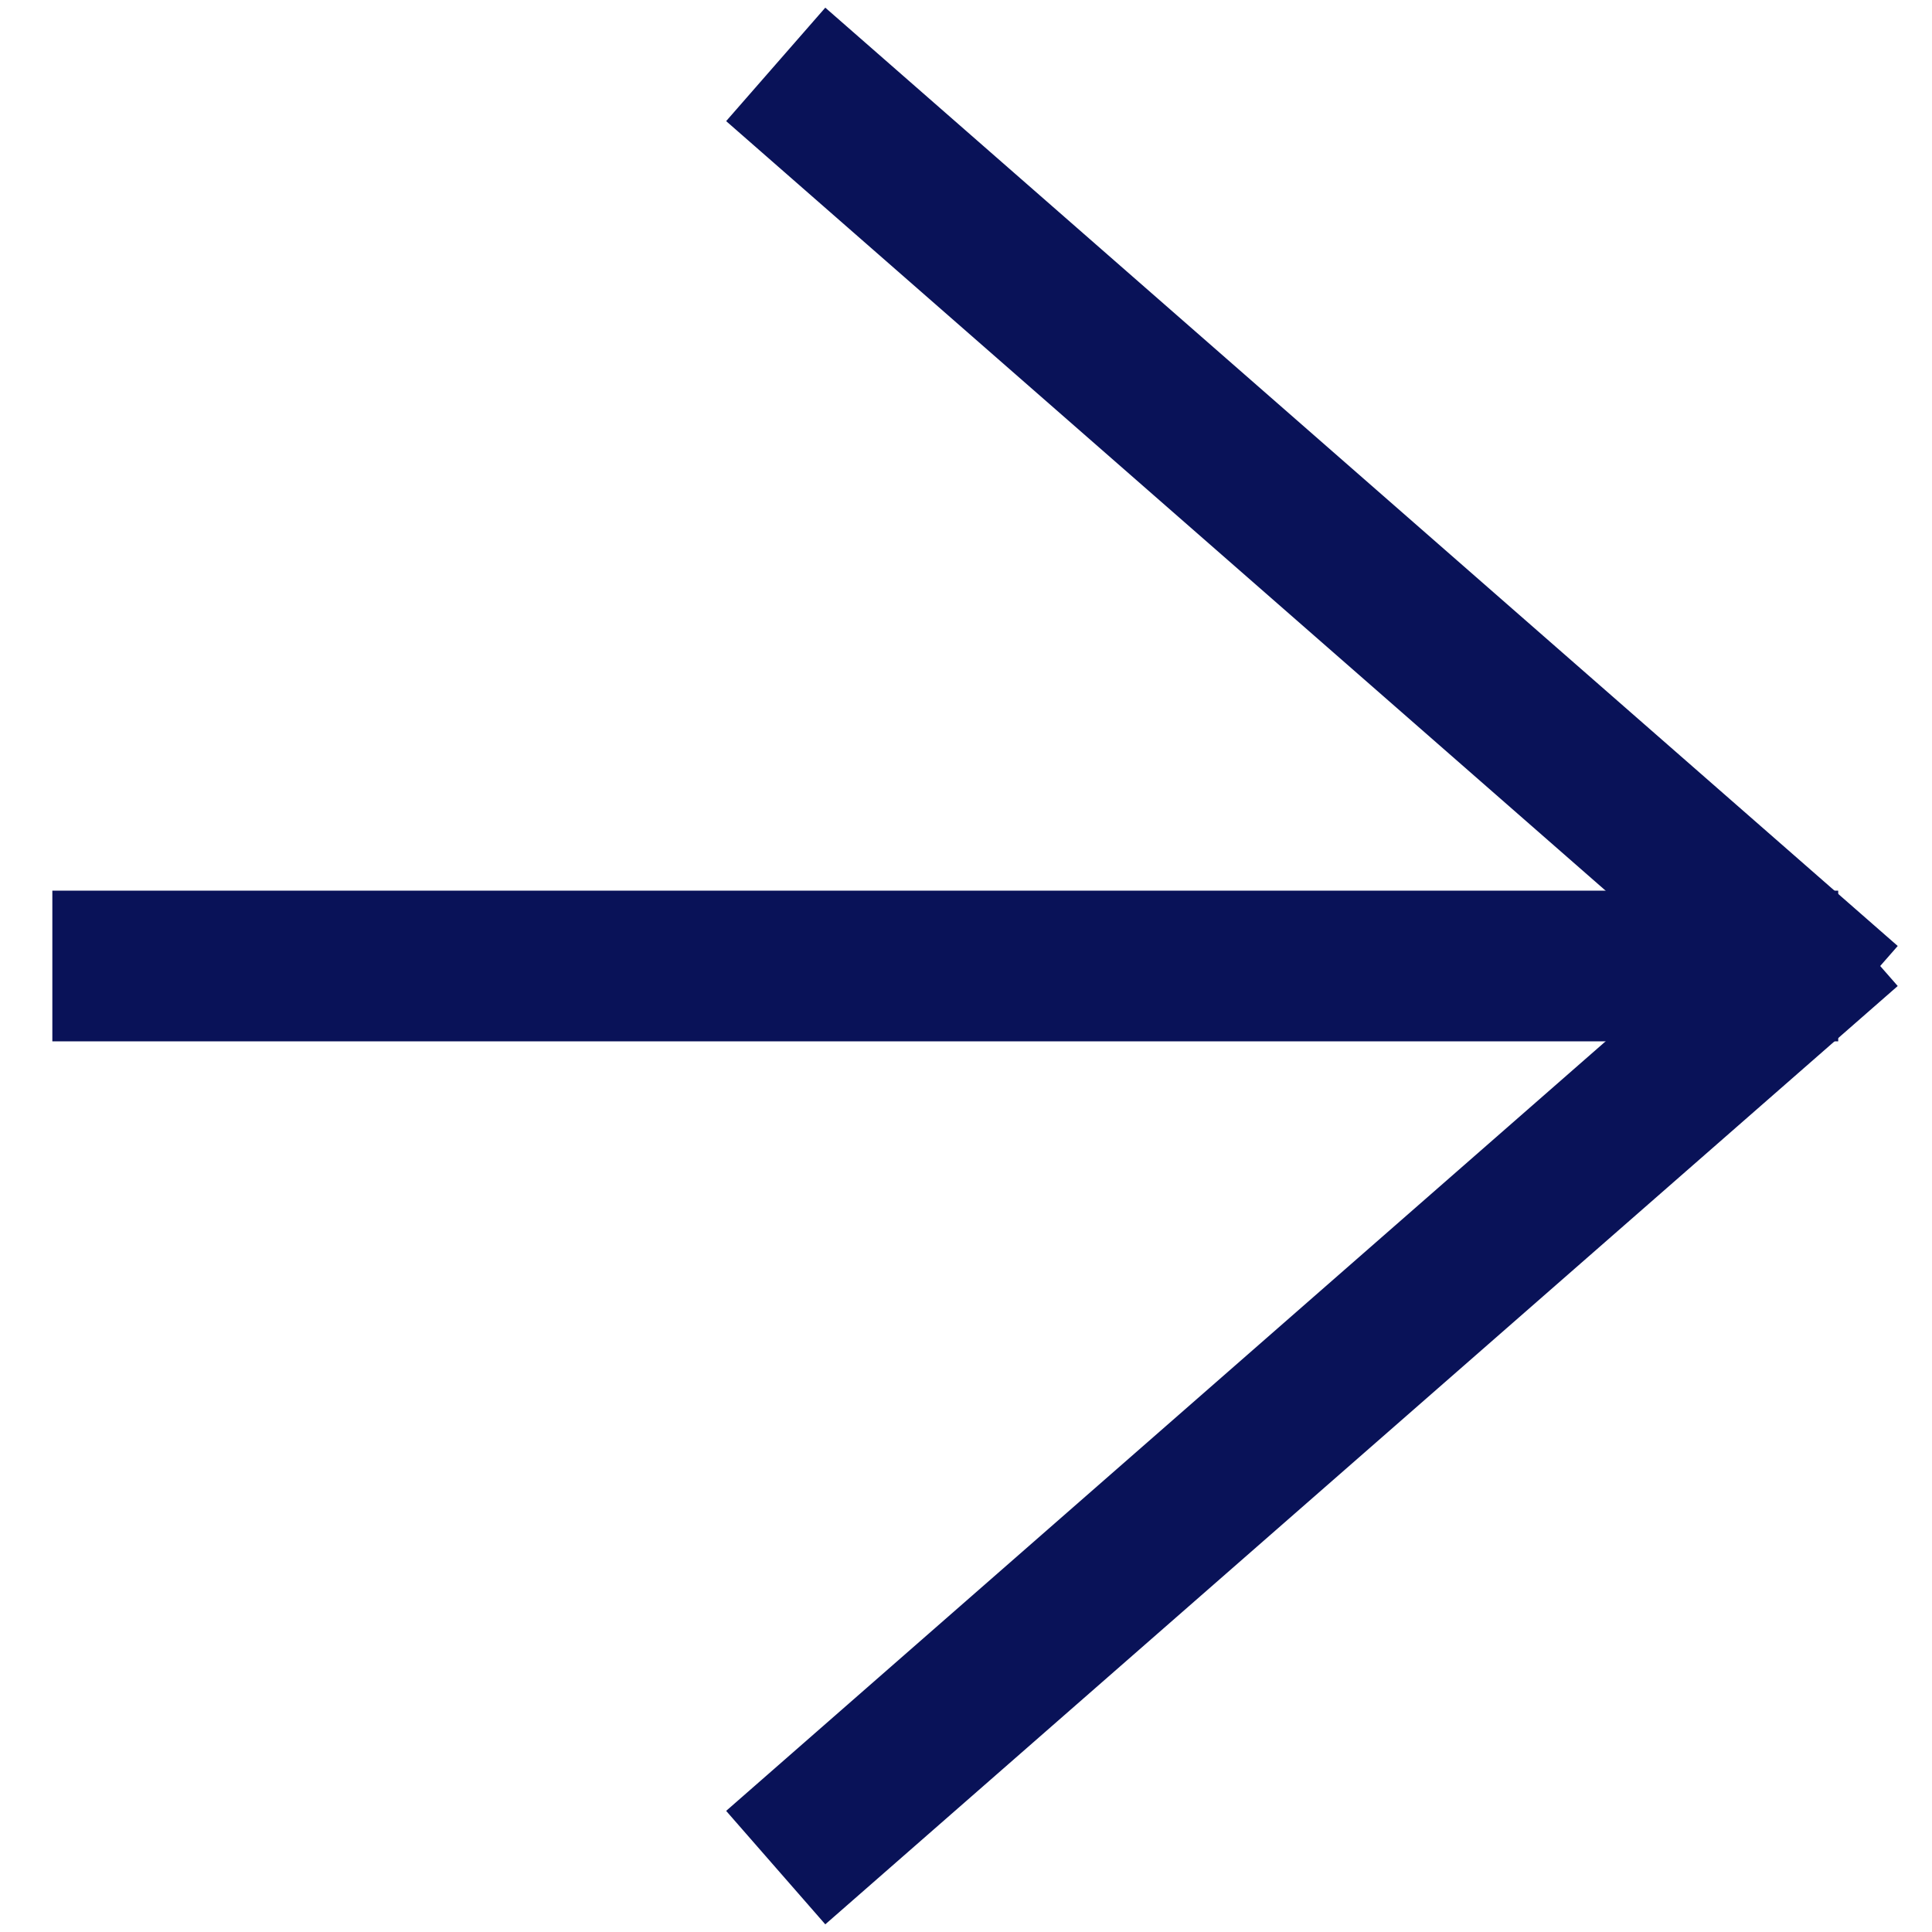
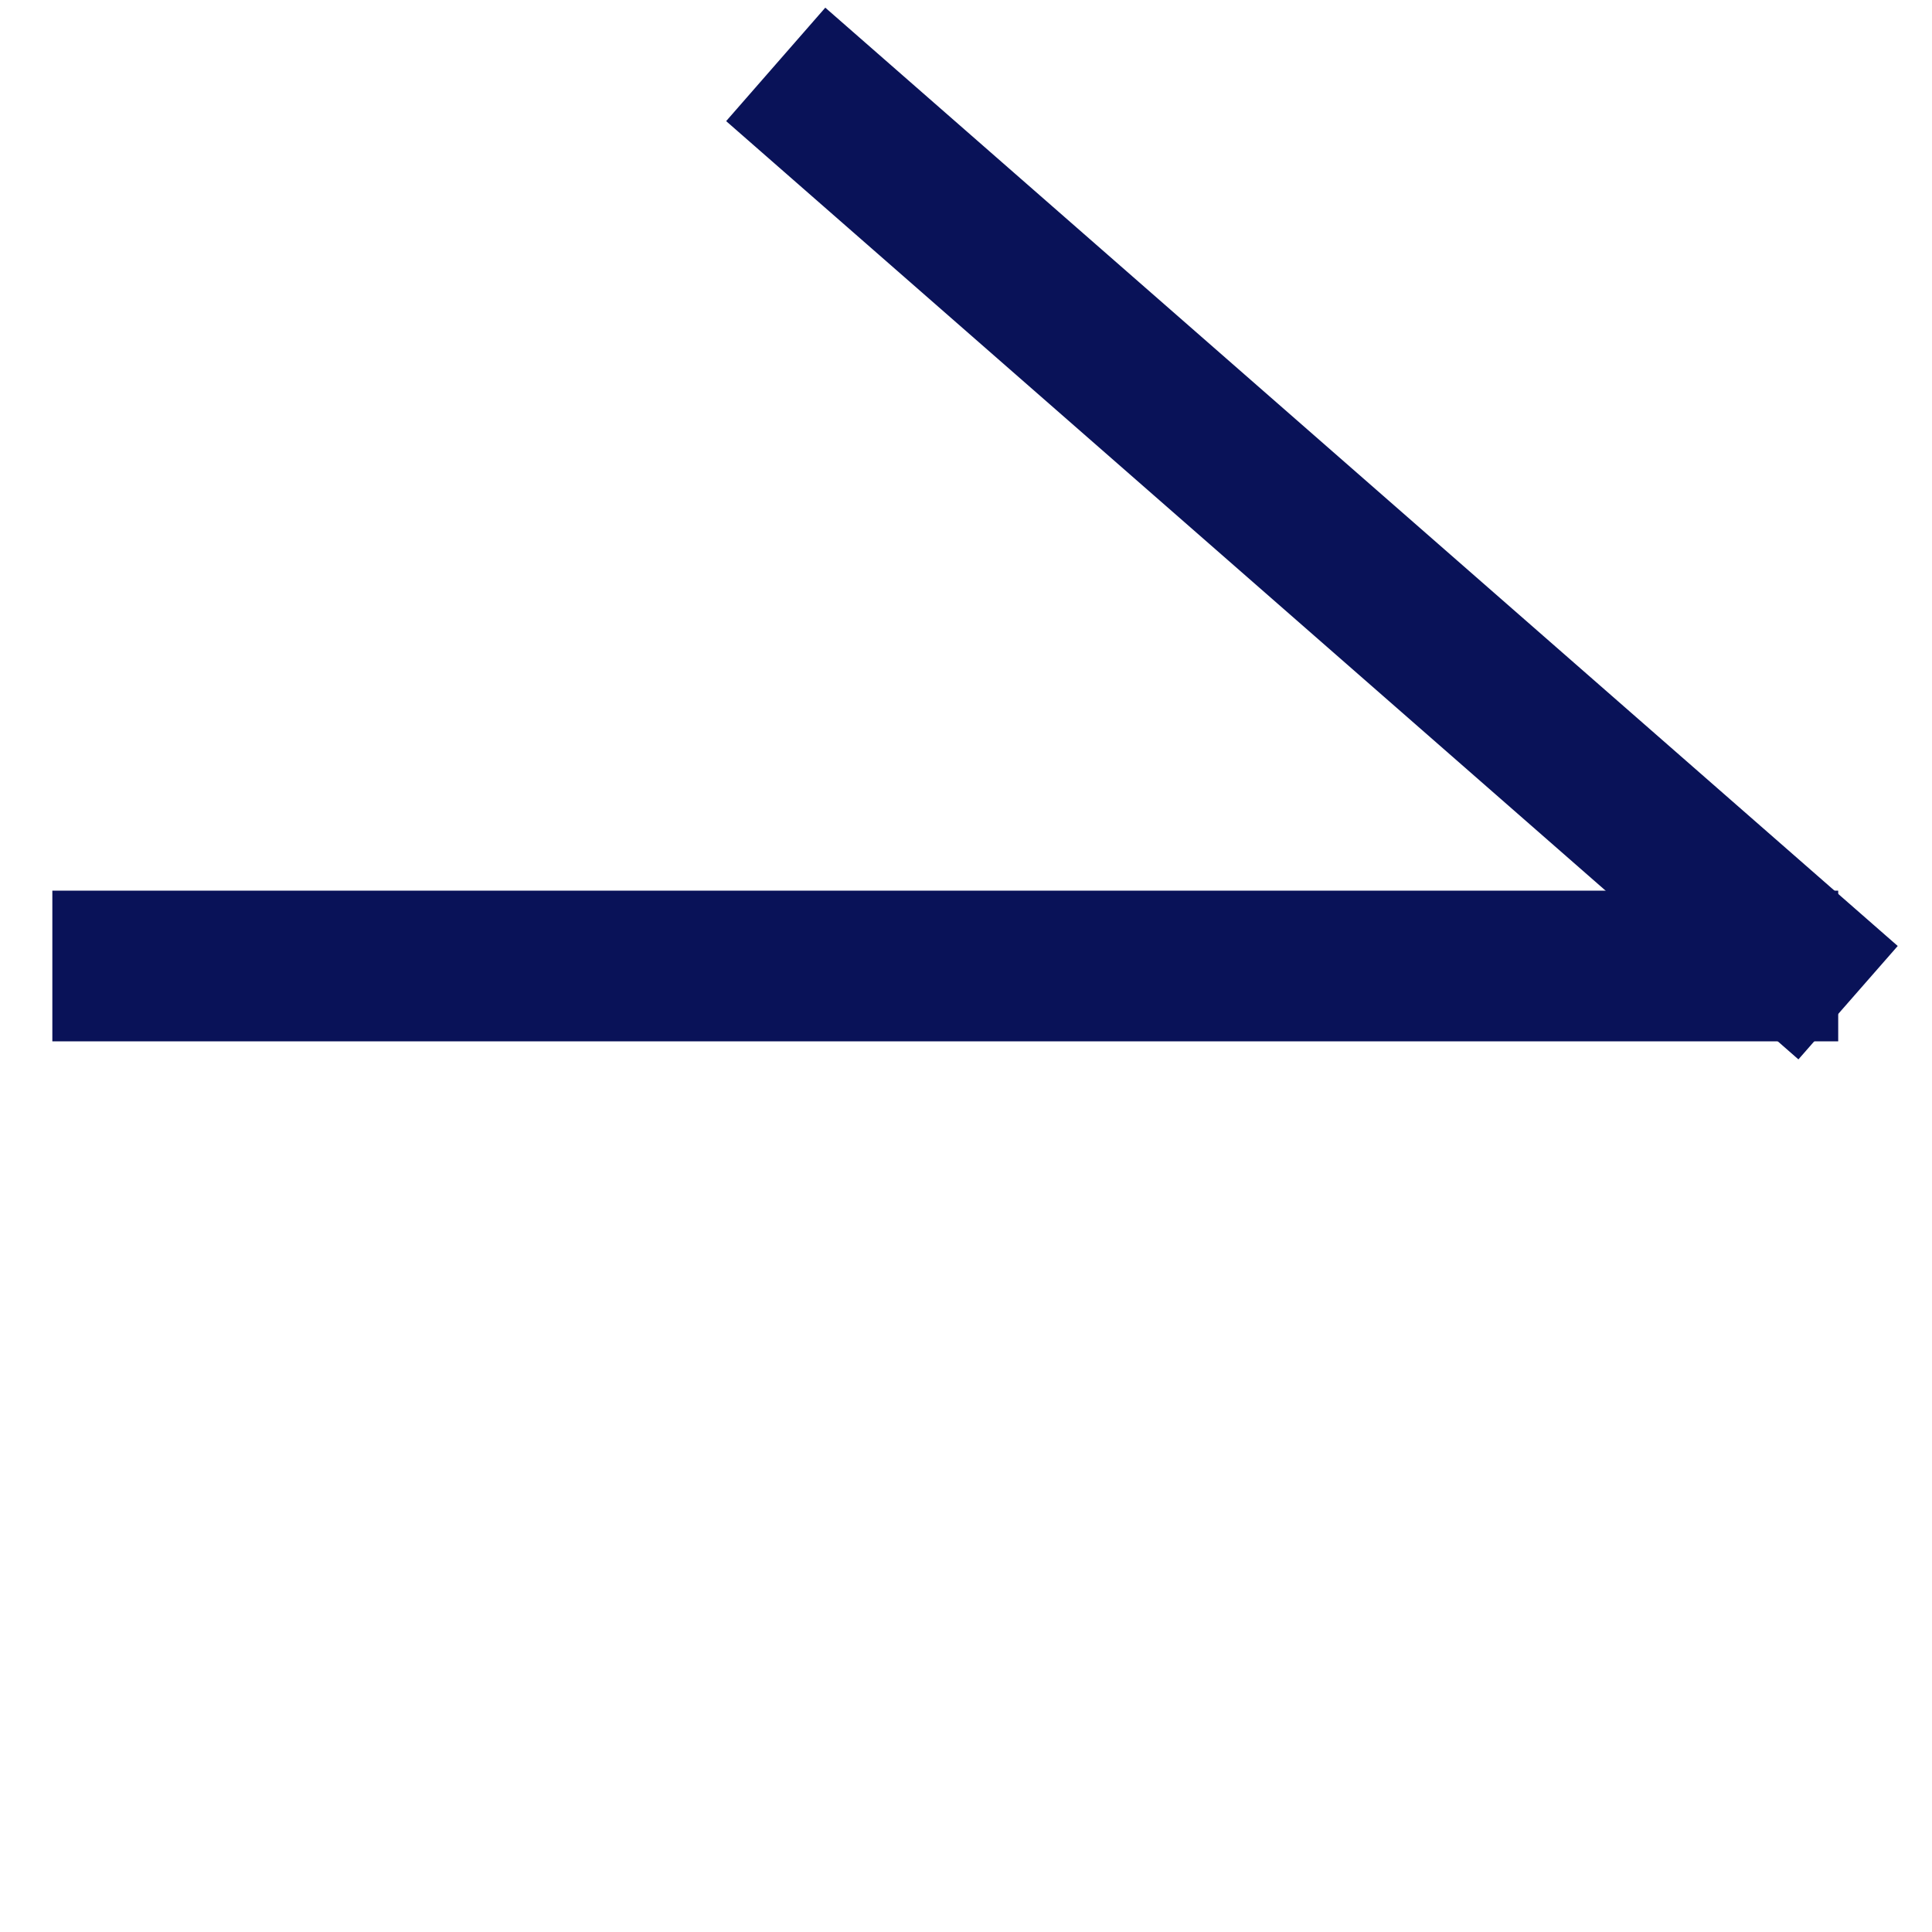
<svg xmlns="http://www.w3.org/2000/svg" width="22" height="22" viewBox="0 0 22 22" fill="none">
  <path fill-rule="evenodd" clip-rule="evenodd" d="M20.432 11.358L1.096 11.358L1.096 10.642L20.432 10.642L20.432 11.358Z" fill="#091258" stroke="#091258" />
  <path fill-rule="evenodd" clip-rule="evenodd" d="M20.432 11.358L8.974 1.332L9.445 0.793L20.904 10.819L20.432 11.358Z" fill="#091258" stroke="#091258" />
-   <path fill-rule="evenodd" clip-rule="evenodd" d="M20.432 10.642L8.974 20.668L9.445 21.207L20.904 11.181L20.432 10.642Z" fill="#091258" stroke="#091258" />
</svg>